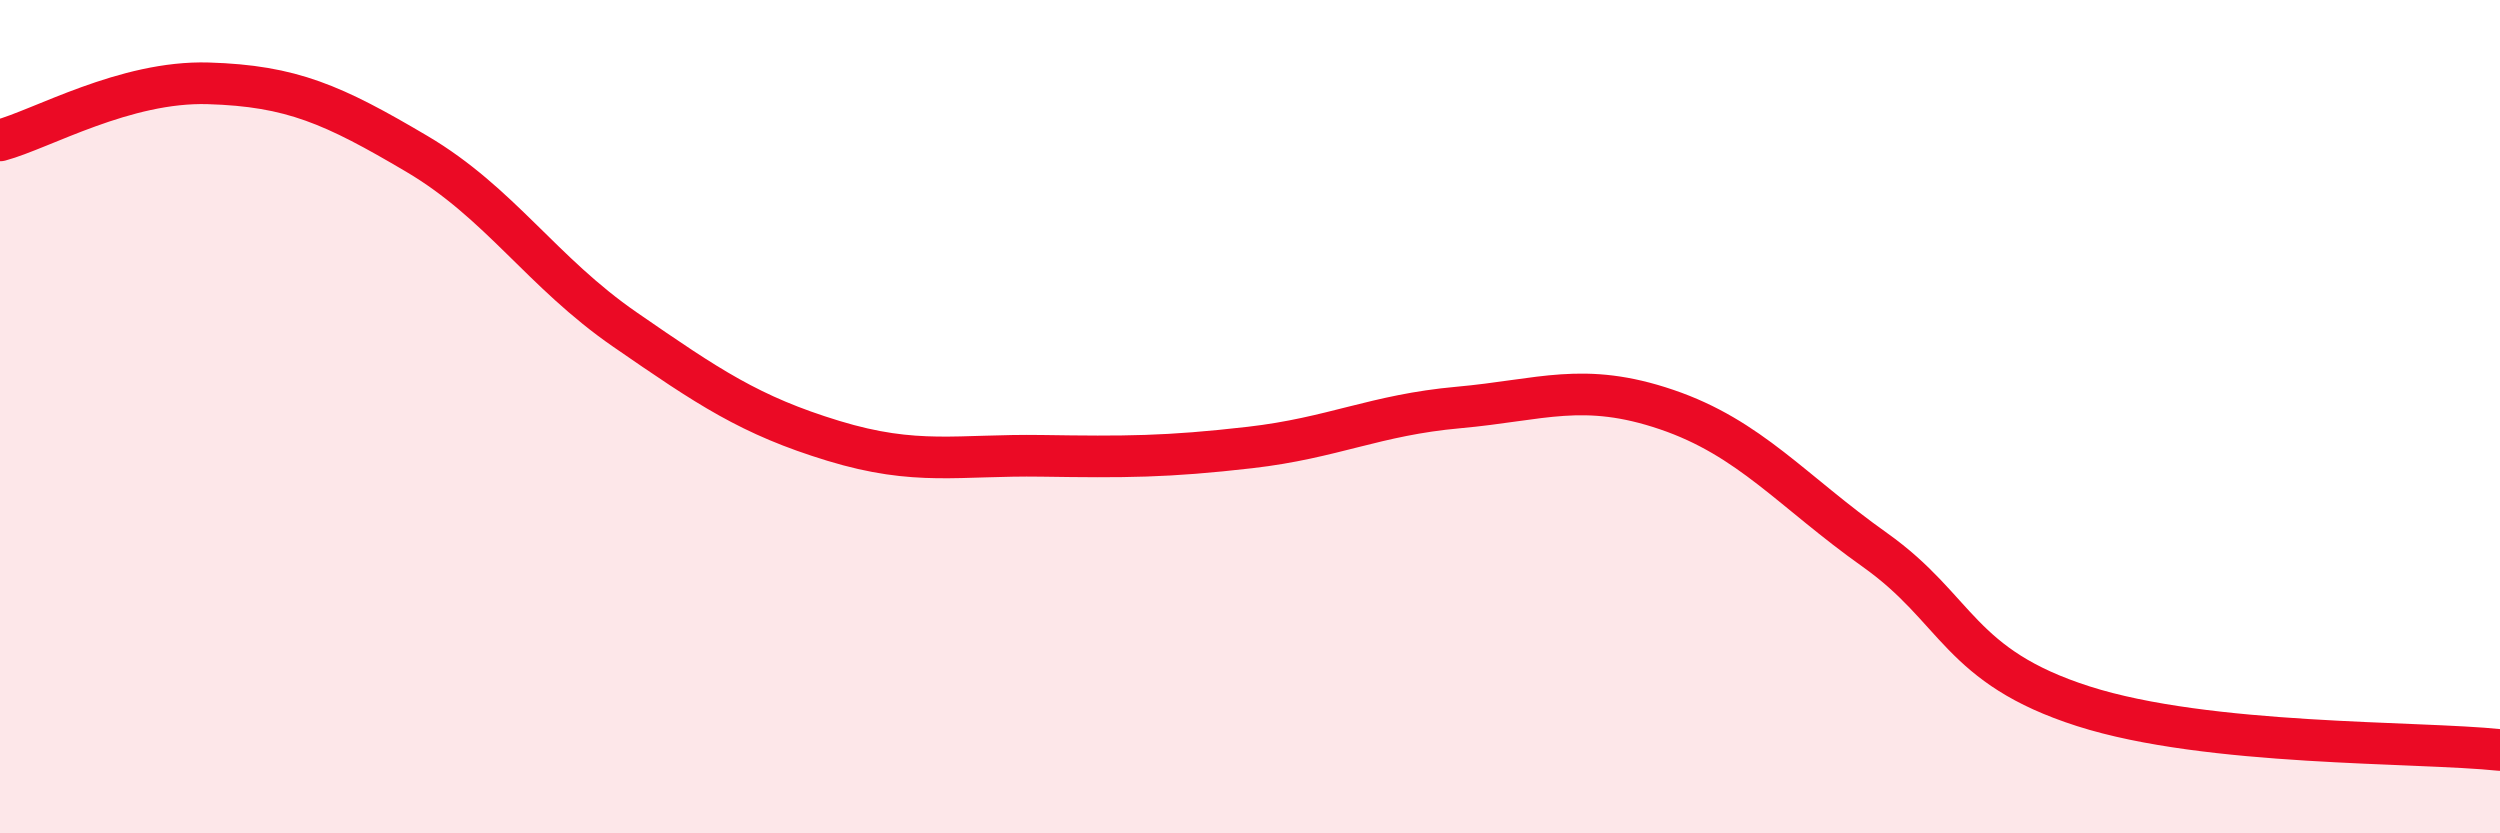
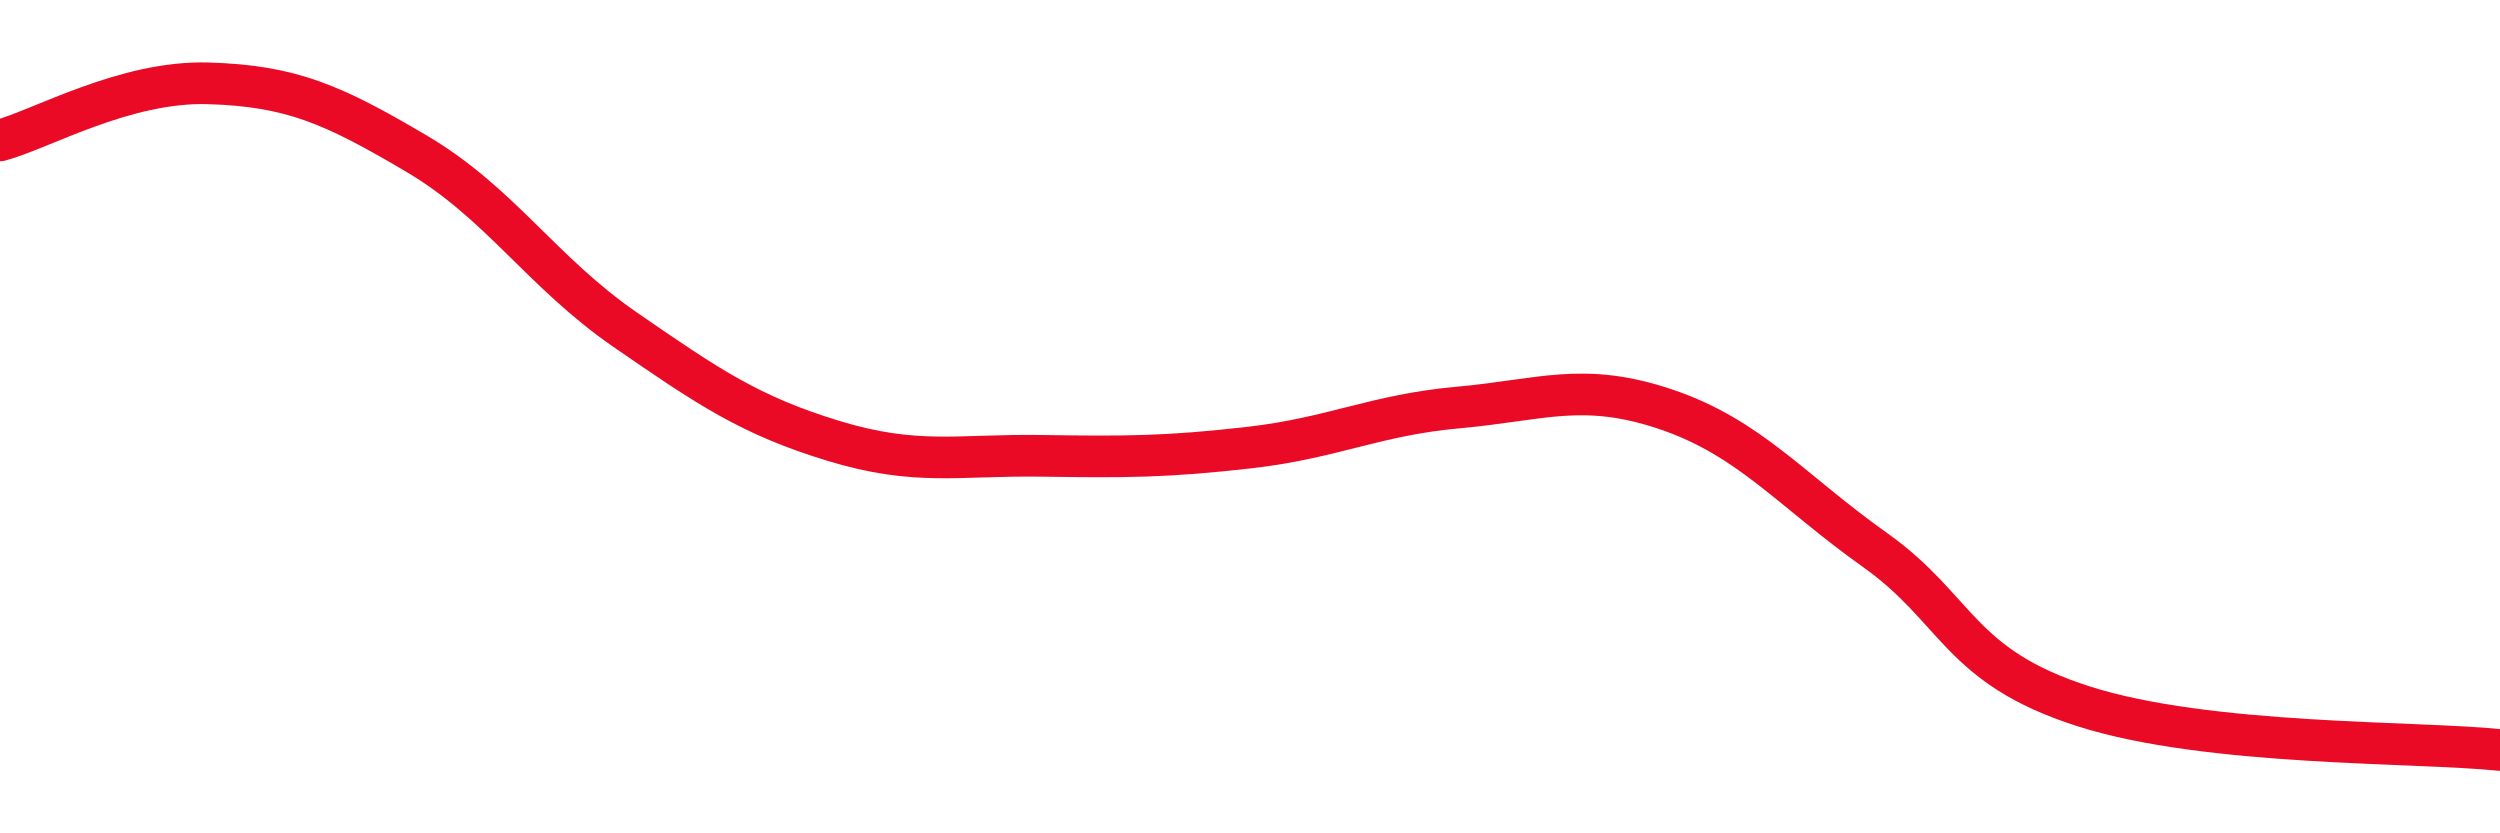
<svg xmlns="http://www.w3.org/2000/svg" width="60" height="20" viewBox="0 0 60 20">
-   <path d="M 0,3.37 C 1,3.1 3,1.94 5,2 C 7,2.06 8,2.51 10,3.69 C 12,4.87 13,6.53 15,7.91 C 17,9.29 18,9.97 20,10.58 C 22,11.19 23,10.91 25,10.94 C 27,10.97 28,10.97 30,10.74 C 32,10.51 33,9.96 35,9.78 C 37,9.6 38,9.15 40,9.83 C 42,10.51 43,11.78 45,13.2 C 47,14.62 47,15.99 50,16.95 C 53,17.91 58,17.79 60,18L60 20L0 20Z" fill="#EB0A25" opacity="0.1" stroke-linecap="round" stroke-linejoin="round" />
  <path d="M 0,3.37 C 1,3.1 3,1.94 5,2 C 7,2.06 8,2.51 10,3.69 C 12,4.87 13,6.53 15,7.91 C 17,9.29 18,9.97 20,10.58 C 22,11.19 23,10.91 25,10.94 C 27,10.97 28,10.97 30,10.74 C 32,10.51 33,9.96 35,9.78 C 37,9.6 38,9.15 40,9.83 C 42,10.51 43,11.78 45,13.2 C 47,14.62 47,15.99 50,16.95 C 53,17.91 58,17.79 60,18" stroke="#EB0A25" stroke-width="1" fill="none" stroke-linecap="round" stroke-linejoin="round" />
</svg>